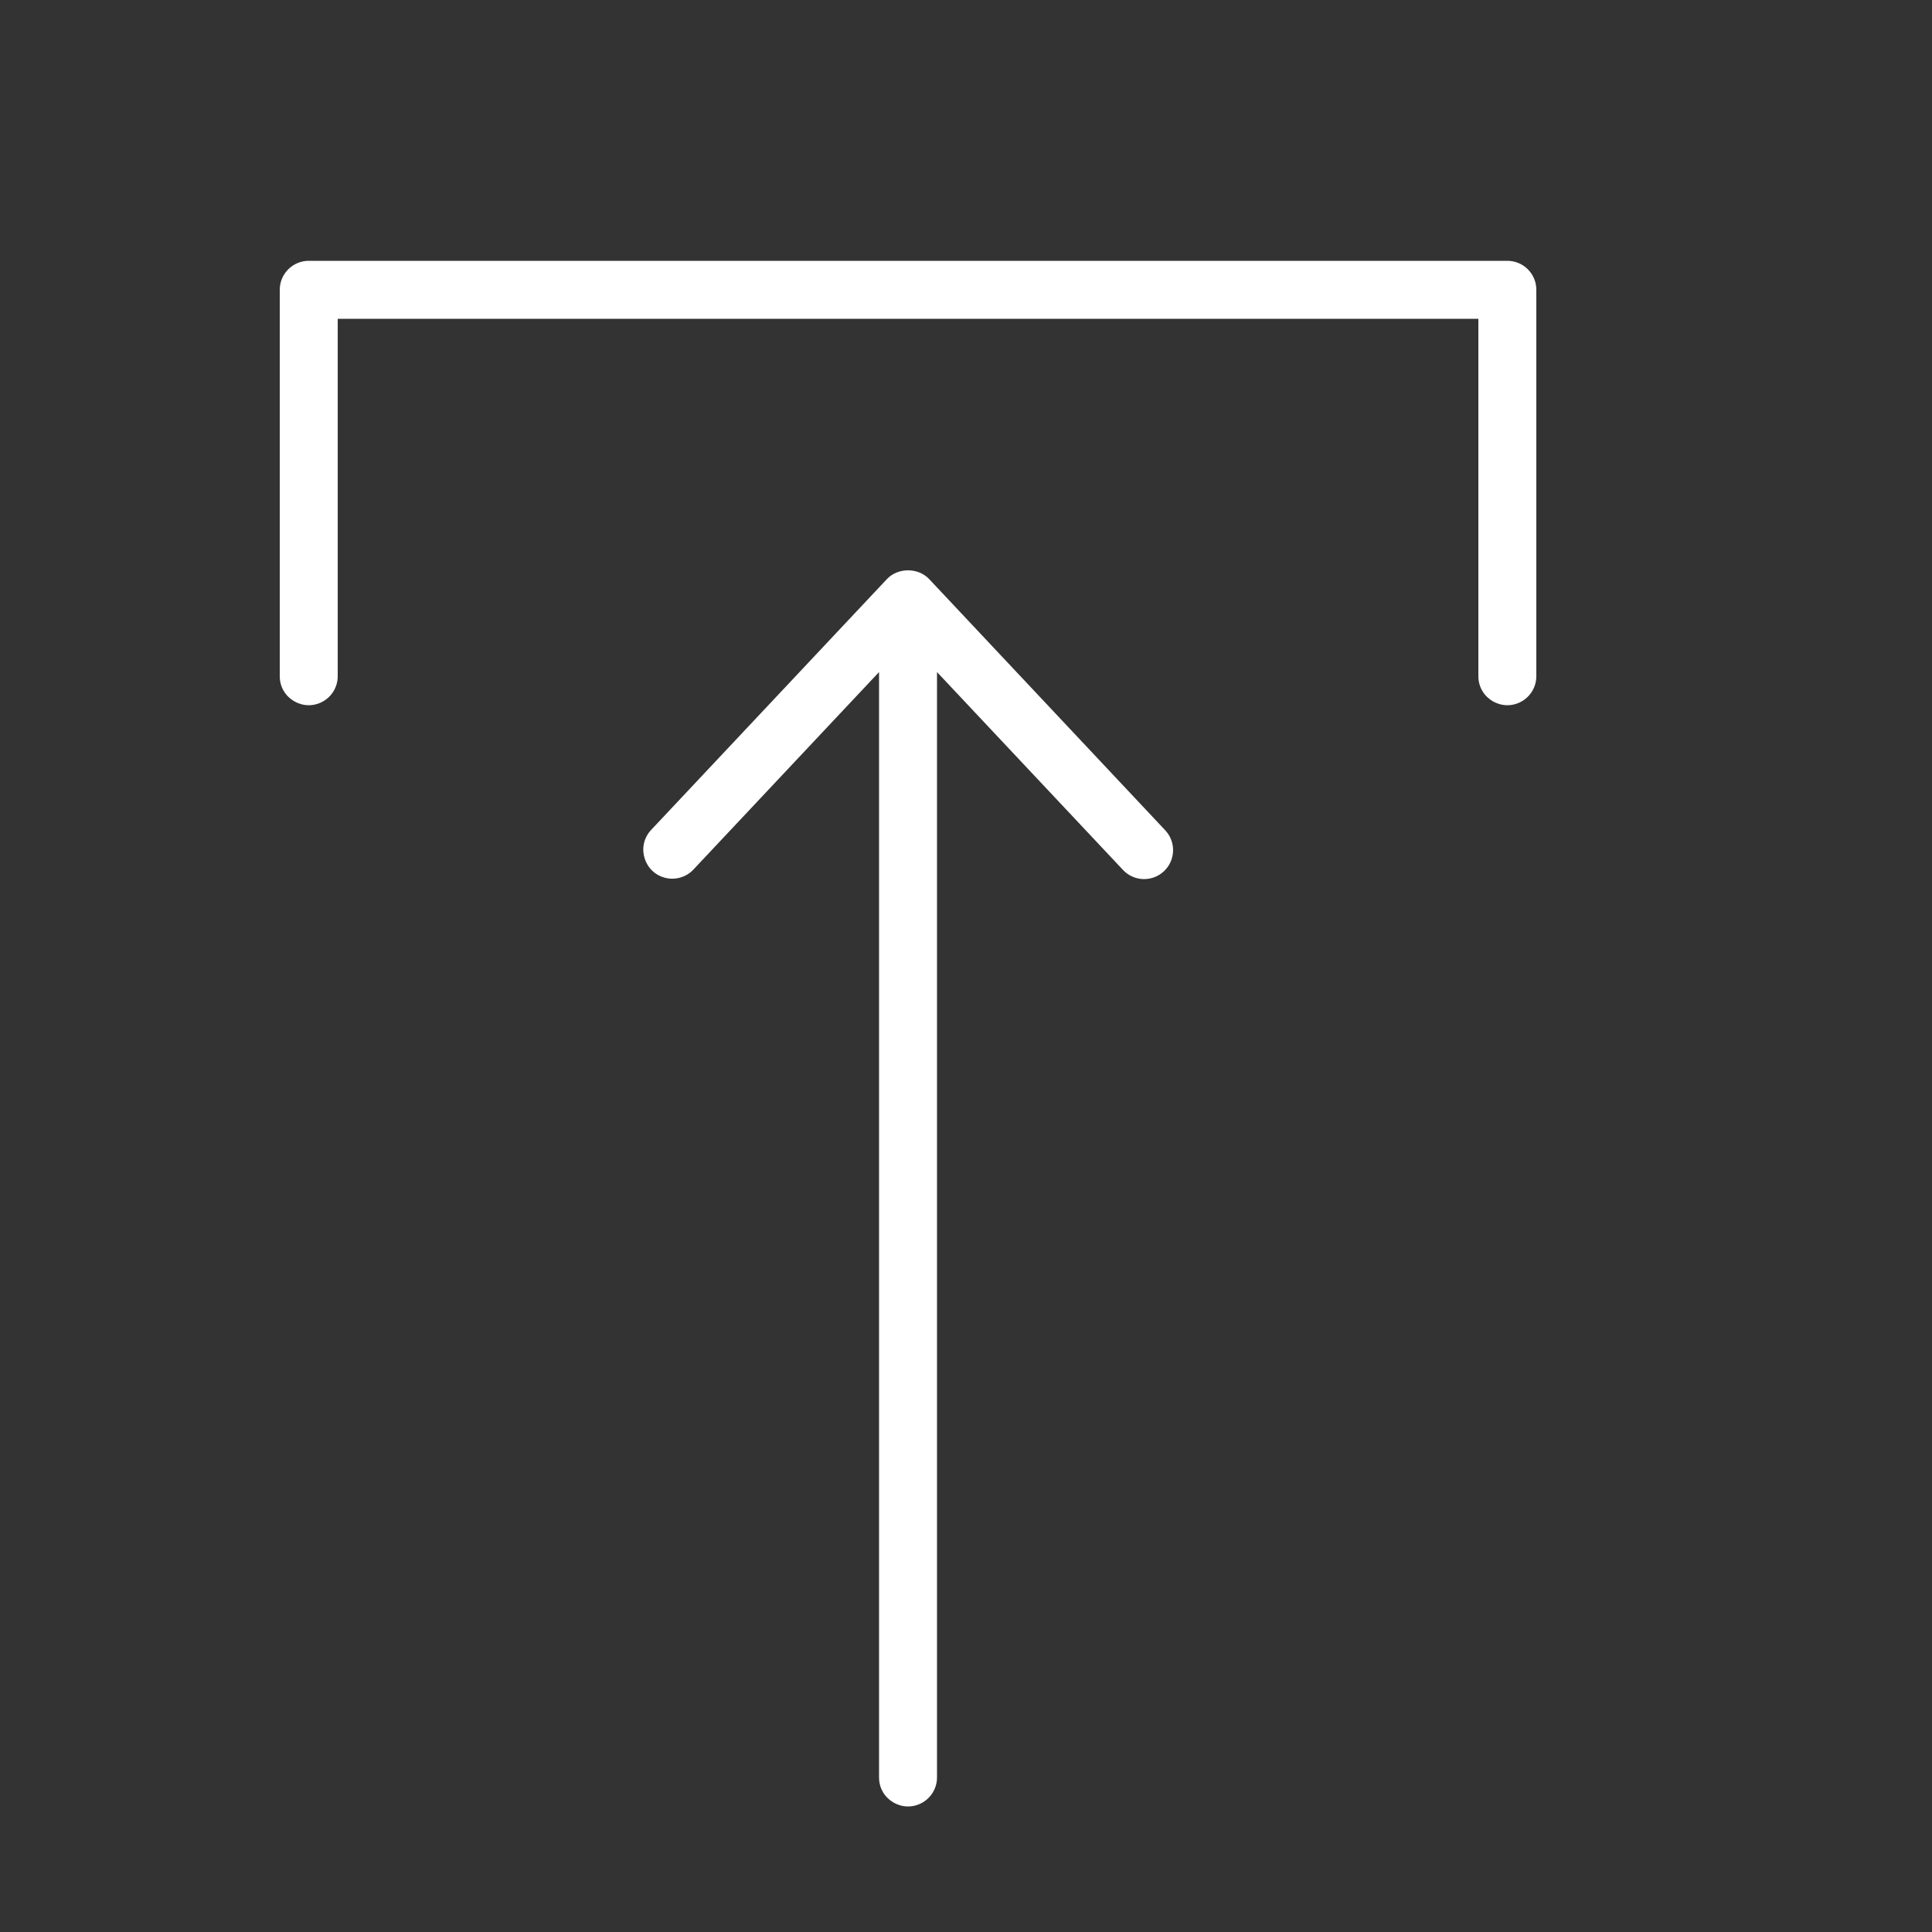
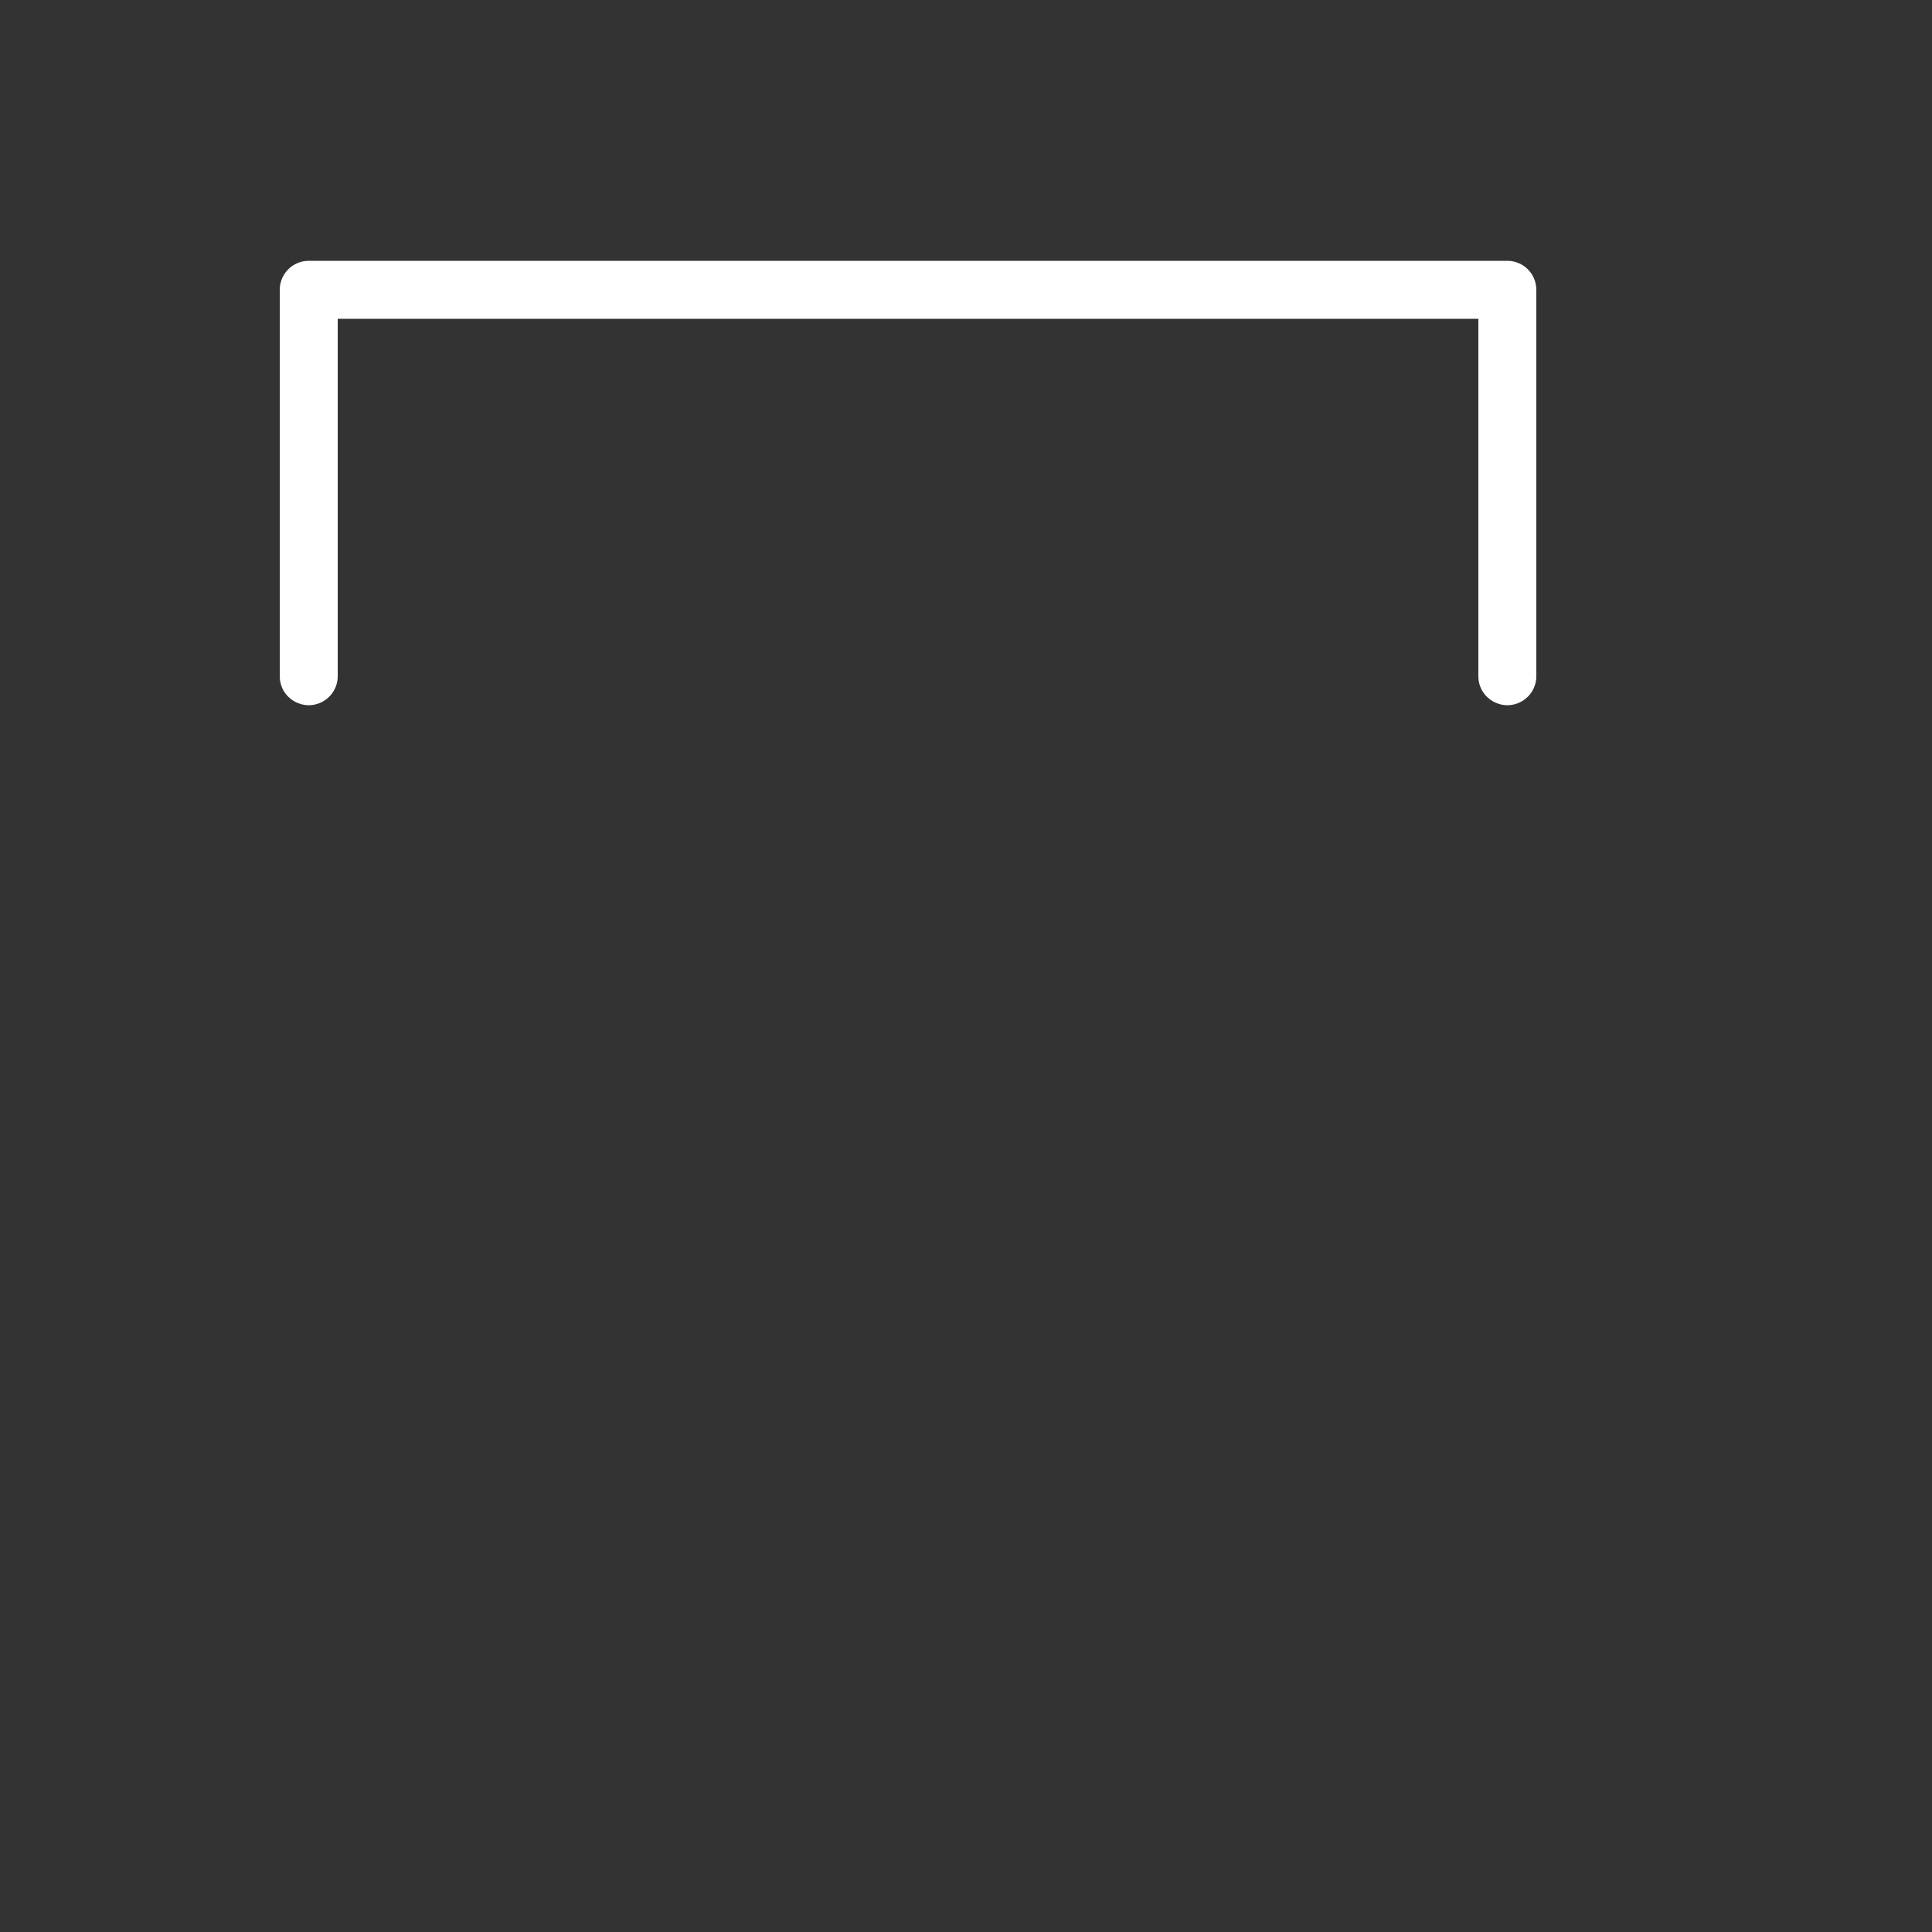
<svg xmlns="http://www.w3.org/2000/svg" viewBox="1950 2450 100 100" width="100" height="100" data-guides="{&quot;vertical&quot;:[],&quot;horizontal&quot;:[]}">
  <rect x="1950" y="2450" width="100" height="100" fill="#333333" stroke="none" />
  <path fill="#ffffff" stroke="#ffffff" fill-opacity="1" stroke-width="0" stroke-opacity="1" color="rgb(51, 51, 51)" fill-rule="evenodd" font-size-adjust="none" id="tSvg5e8874675" title="Path 1" d="M 2028.02 2463.5 C 2007.34 2463.5 1986.66 2463.5 1965.98 2463.5C 1965.152 2463.5 1964.48 2464.172 1964.48 2465C 1964.48 2471.667 1964.48 2478.333 1964.48 2485C 1964.48 2486.155 1965.73 2486.876 1966.73 2486.299C 1967.194 2486.031 1967.48 2485.536 1967.48 2485C 1967.48 2478.833 1967.48 2472.667 1967.48 2466.5C 1987.16 2466.5 2006.84 2466.5 2026.52 2466.5C 2026.52 2472.667 2026.52 2478.833 2026.52 2485C 2026.52 2486.155 2027.77 2486.876 2028.77 2486.299C 2029.234 2486.031 2029.52 2485.536 2029.52 2485C 2029.52 2478.333 2029.52 2471.667 2029.52 2465C 2029.52 2464.172 2028.849 2463.5 2028.02 2463.5Z" />
-   <path fill="#ffffff" stroke="#ffffff" fill-opacity="1" stroke-width="0" stroke-opacity="1" color="rgb(51, 51, 51)" fill-rule="evenodd" font-size-adjust="none" id="tSvg56d7664ae6" title="Path 2" d="M 1998.093 2479.973 C 1997.527 2479.369 1996.474 2479.369 1995.907 2479.973C 1991.834 2484.306 1987.76 2488.64 1983.687 2492.973C 1982.911 2493.828 1983.351 2495.202 1984.48 2495.447C 1984.985 2495.557 1985.511 2495.399 1985.872 2495.028C 1989.081 2491.614 1992.29 2488.2 1995.499 2484.786C 1995.499 2503.857 1995.499 2522.929 1995.499 2542C 1995.499 2543.155 1996.749 2543.876 1997.749 2543.299C 1998.213 2543.031 1998.499 2542.536 1998.499 2542C 1998.499 2522.929 1998.499 2503.857 1998.499 2484.786C 2001.708 2488.2 2004.917 2491.614 2008.126 2495.028C 2008.693 2495.633 2009.643 2495.663 2010.246 2495.094C 2010.85 2494.527 2010.879 2493.577 2010.311 2492.974C 2006.238 2488.64 2002.166 2484.307 1998.093 2479.973Z" />
  <defs />
</svg>